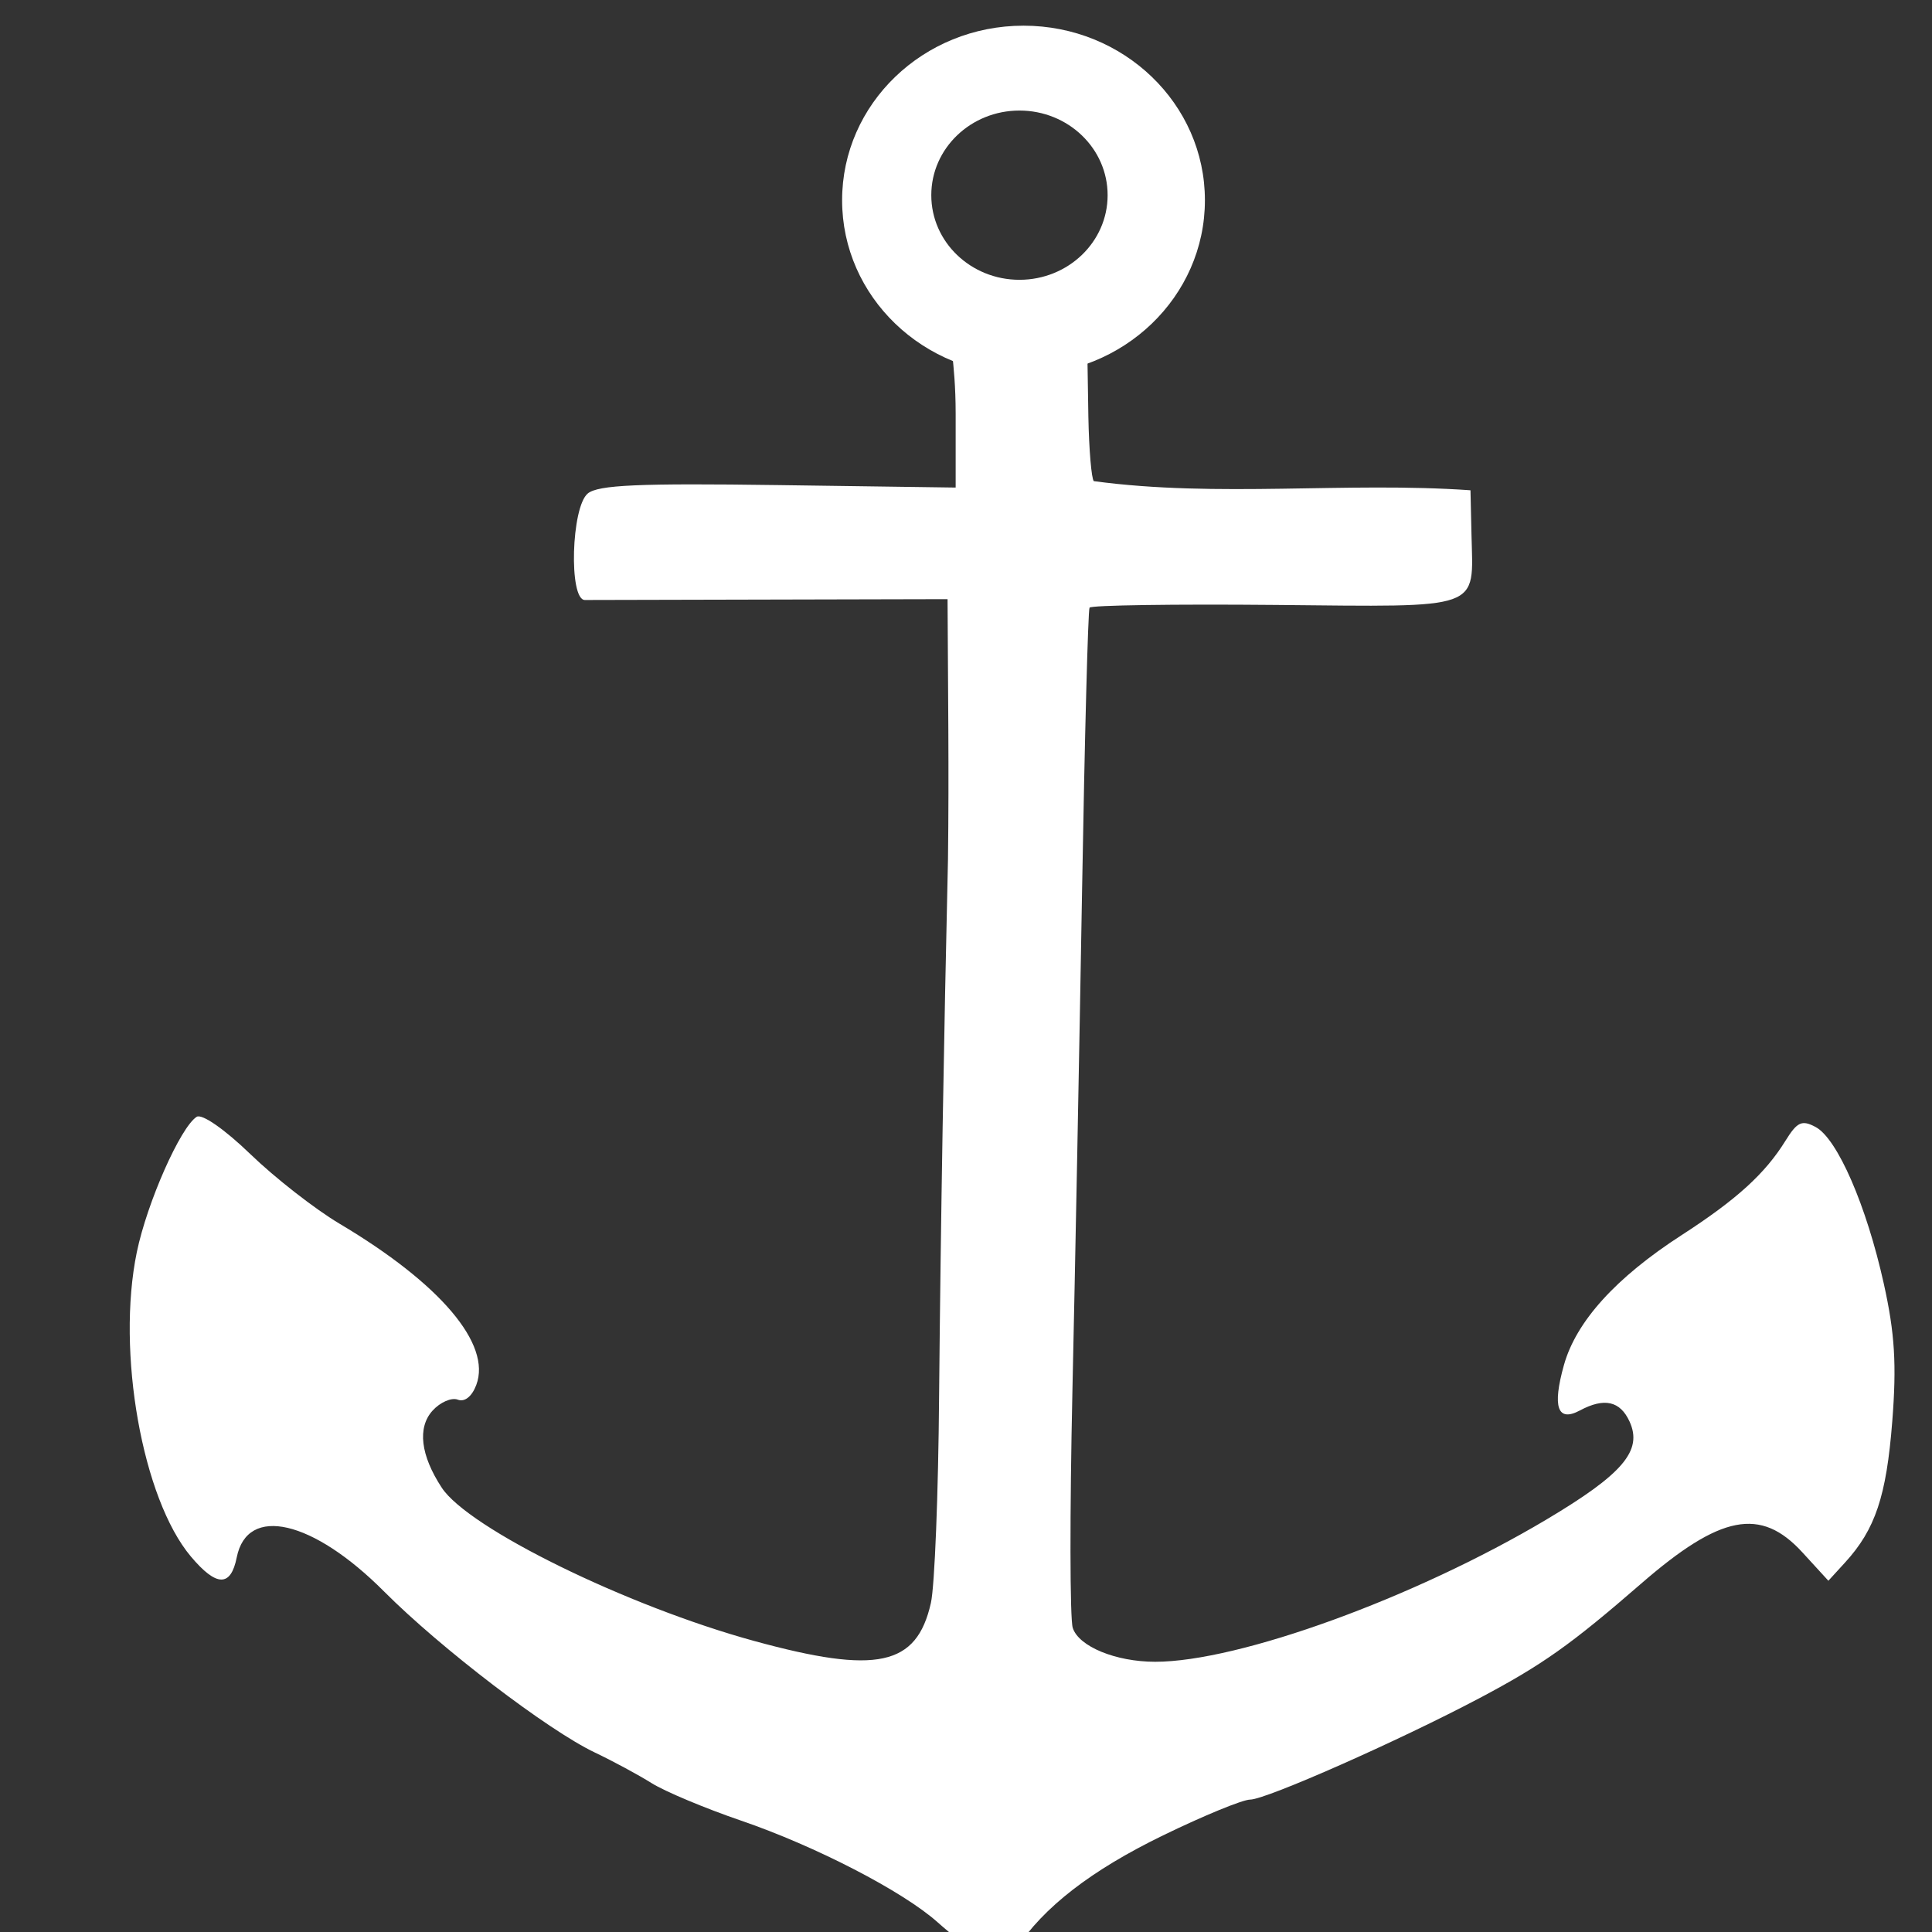
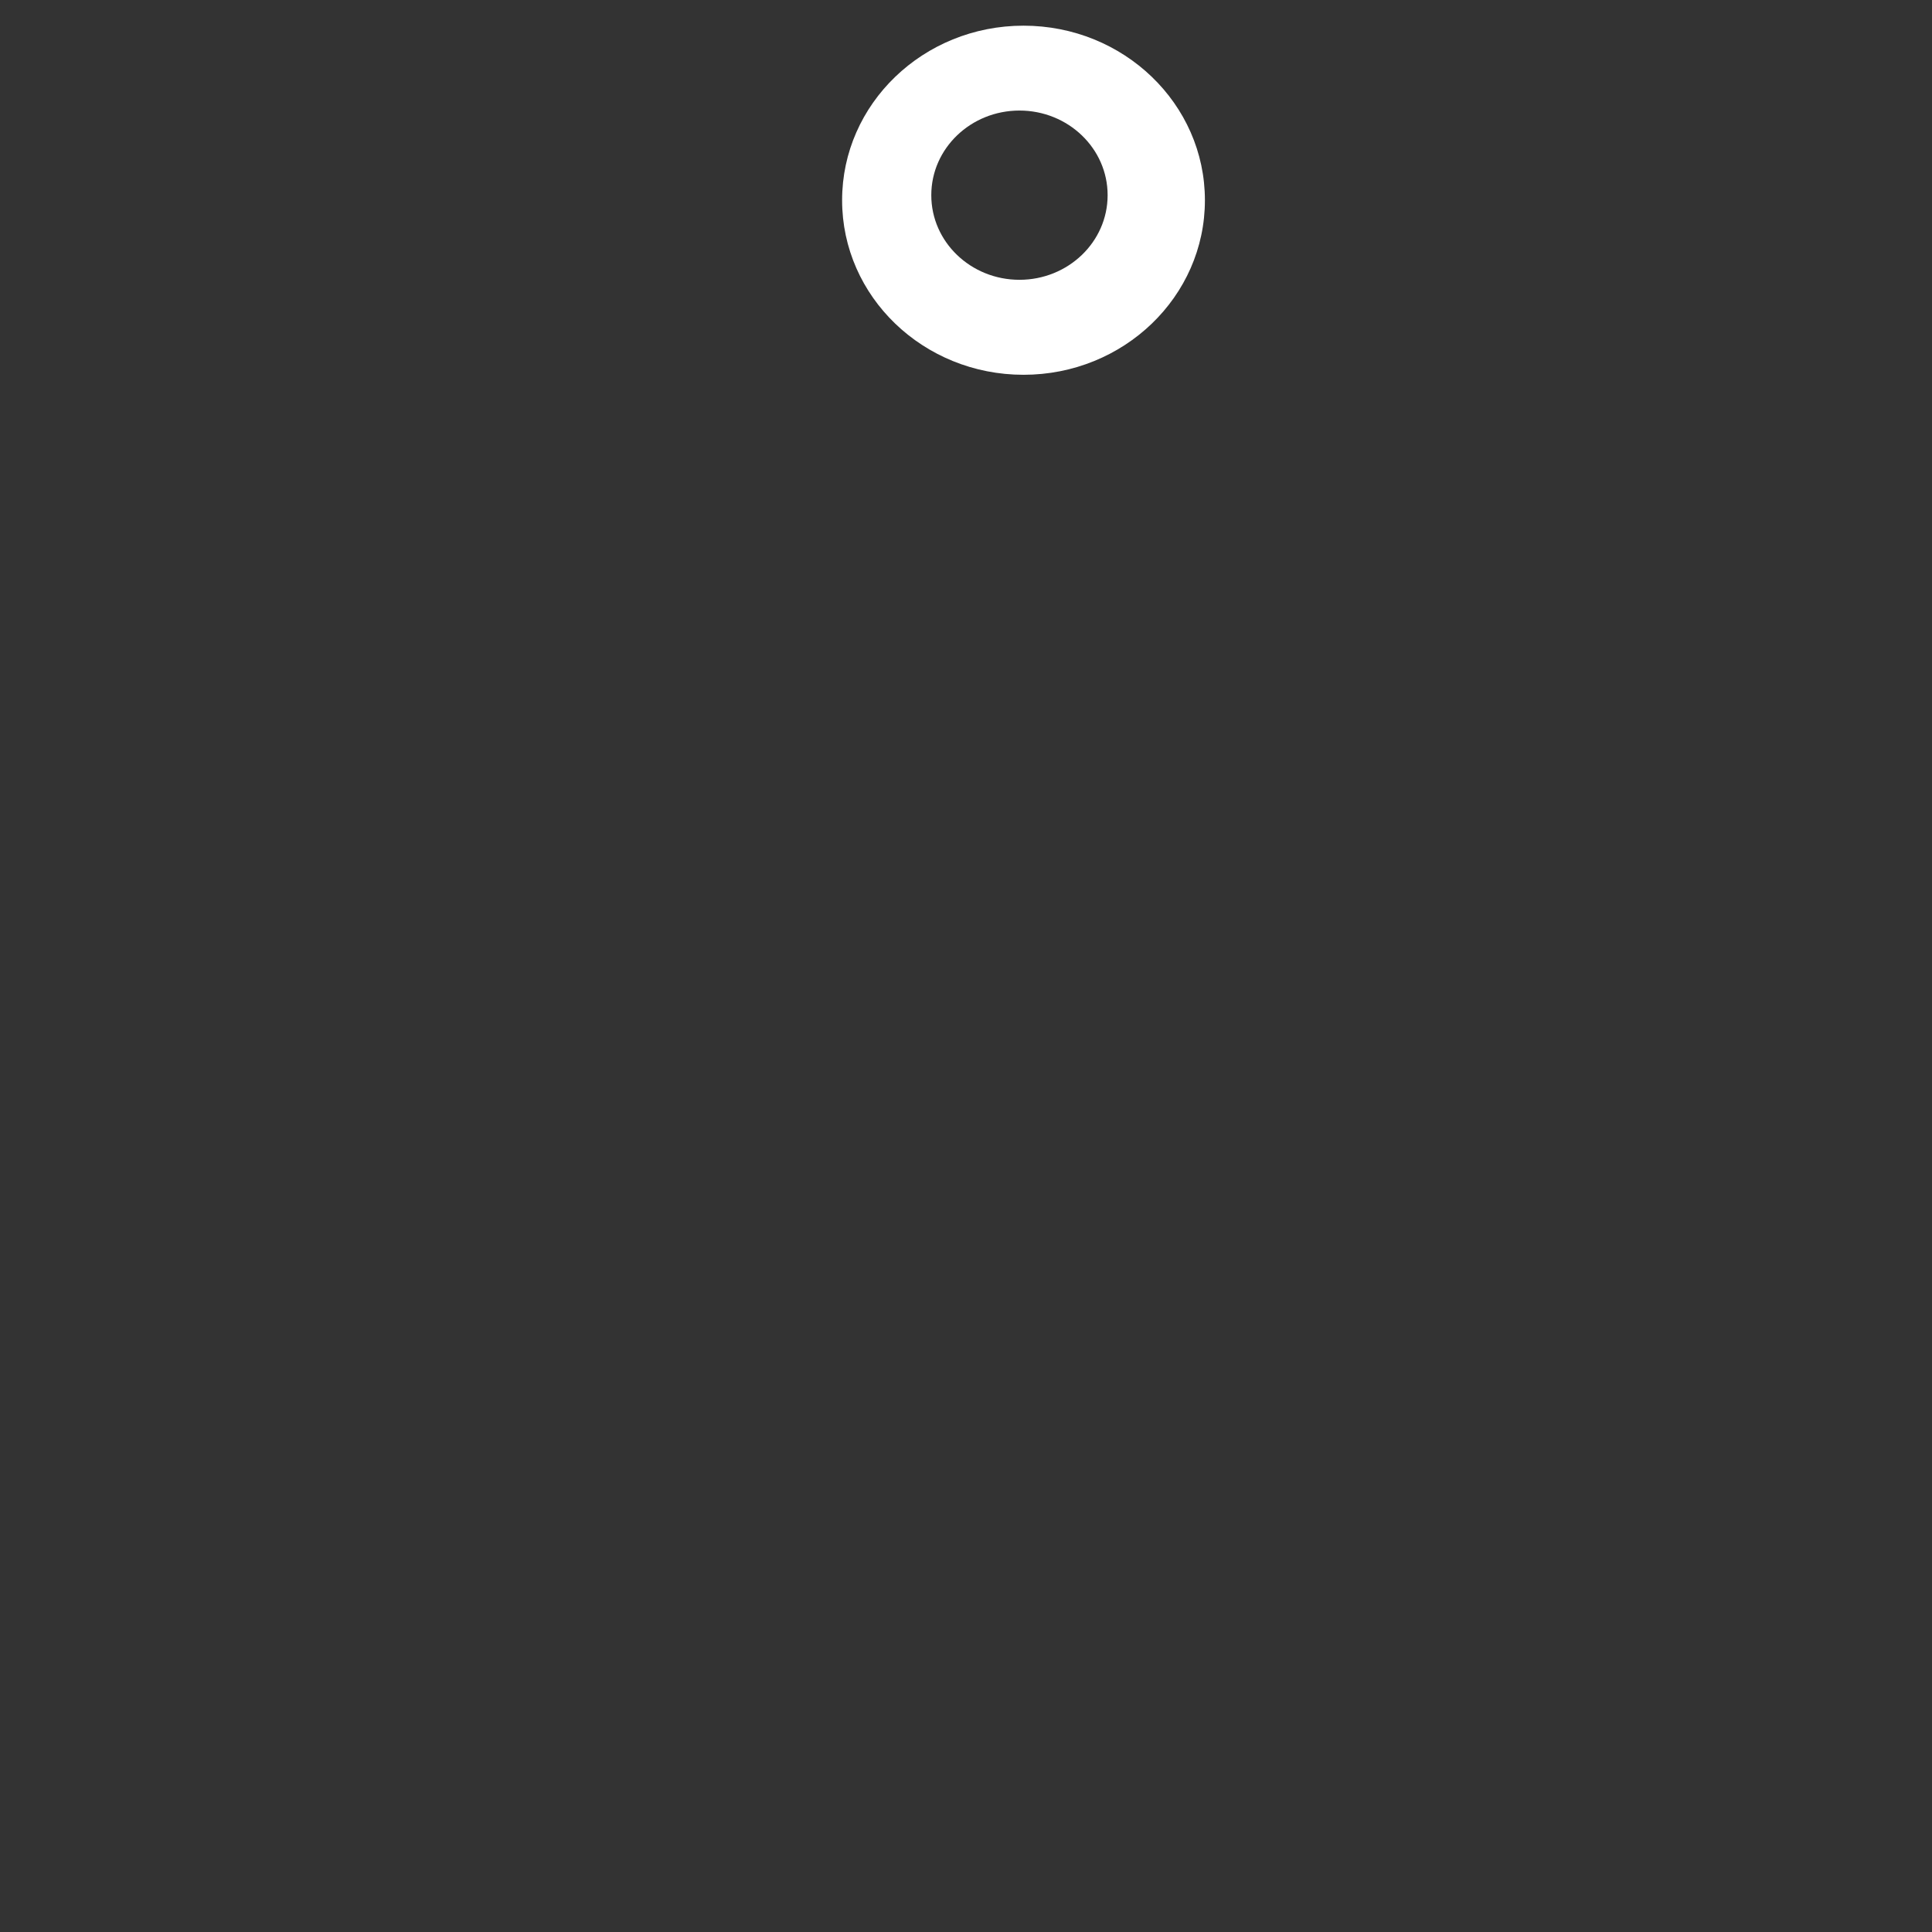
<svg xmlns="http://www.w3.org/2000/svg" xmlns:ns1="http://www.inkscape.org/namespaces/inkscape" xmlns:ns2="http://sodipodi.sourceforge.net/DTD/sodipodi-0.dtd" width="32" height="32" viewBox="0 0 8.467 8.467" version="1.1" id="svg5" ns1:version="1.1 (c68e22c387, 2021-05-23)" ns2:docname="ico-port.svg">
  <rect x="0" y="0" width="8.467" height="8.467" fill="#333333" stroke="none" />
  <ns2:namedview id="namedview7" pagecolor="#ffffff" bordercolor="#666666" borderopacity="1.0" ns1:pageshadow="2" ns1:pageopacity="0.0" ns1:pagecheckerboard="0" ns1:document-units="mm" showgrid="false" units="px" ns1:zoom="11.859035" ns1:cx="28.670124" ns1:cy="26.983646" ns1:window-width="1335" ns1:window-height="1040" ns1:window-x="391" ns1:window-y="25" ns1:window-maximized="0" ns1:current-layer="g1077" />
  <defs id="defs2" />
  <g ns1:label="Warstwa 1" ns1:groupmode="layer" id="layer1">
    <g id="g1139" transform="matrix(0.017,0,0,0.017,0.136,0.224)">
      <g id="g1077">
        <g id="g2170" transform="matrix(2.09,0,0,2.09,-9.378,-74.221)">
          <path id="path1919" d="m 126.906,32.375 c -12.36,10e-7 -22.379,9.646 -22.375,21.531 -0.004,11.885 10.015,21.531 22.375,21.531 12.36,3e-6 22.379,-9.646 22.375,-21.531 0.004,-11.885 -10.015,-21.531 -22.375,-21.531 z m -0.5,10.469 c 6,0 10.877,4.668 10.875,10.438 0.002,5.769 -4.875,10.438 -10.875,10.438 -6,0 -10.877,-4.668 -10.875,-10.438 -0.002,-5.769 4.875,-10.437 10.875,-10.438 z" style="fill:#FFFFFF;fill-opacity:1;fill-rule:nonzero;stroke:none;stroke-width:10;stroke-miterlimit:4;stroke-dasharray:none;stroke-opacity:1" />
-           <path d="m 118.537,71.179 c -1.053,-0.019 0,2.075 0,9.084 v 9.084 L 96.656,89.042 c -17.203,-0.24 -22.227,-0.018 -23.5,1.038 -2.036,1.69 -2.356,13.078 -0.369,13.135 l 44.75,-0.104 c 0.05,10.689 0.189,21.38 0.053,32.069 -0.504,22.08 -0.892,44.162 -1.097,66.247 -0.091,11.961 -0.546,23.436 -1.011,25.5 -1.754,7.78 -6.661,8.837 -21.785,4.692 -15.728,-4.311 -35.264,-13.895 -38.552,-18.914 -2.614,-3.989 -3.022,-7.41 -1.133,-9.498 0.942,-1.041 2.342,-1.651 3.112,-1.355 0.851,0.327 1.746,-0.386 2.284,-1.817 1.893,-5.04 -4.426,-12.49 -16.872,-19.89 -3.025,-1.799 -7.975,-5.662 -11,-8.584 -3.174,-3.066 -5.973,-5.011 -6.619,-4.597 -2.009,1.287 -6.12,10.583 -7.383,16.697 -2.539,12.289 0.682,30.422 6.668,37.536 3.16,3.755 4.923,3.788 5.659,0.105 1.298,-6.489 9.375,-4.618 18.174,4.212 6.964,6.988 20.225,17.118 26,19.862 2.2,1.045 5.35,2.744 7,3.776 1.65,1.032 6.6,3.107 11,4.612 9.218,3.153 20.012,8.735 24.287,12.559 1.624,1.453 4.076,3.378 5.45,4.278 2.403,1.574 2.562,1.538 4.195,-0.954 3.4,-5.188 9.263,-9.728 18.146,-14.049 4.992,-2.429 9.827,-4.416 10.744,-4.416 1.949,0 18.394,-7.276 28.301,-12.52 7.763,-4.11 11.26,-6.588 19.933,-14.121 9.791,-8.505 14.745,-9.466 19.884,-3.856 l 3.208,3.503 2.06,-2.253 c 3.727,-4.075 5.098,-8.173 5.819,-17.384 0.551,-7.043 0.317,-10.867 -1.037,-16.98 -2.141,-9.659 -5.73,-17.913 -8.414,-19.35 -1.694,-0.907 -2.271,-0.644 -3.719,1.694 -2.518,4.065 -6.036,7.262 -12.812,11.641 -8.113,5.244 -13.009,10.65 -14.515,16.026 -1.454,5.194 -0.792,7.079 1.967,5.602 3.01,-1.611 4.971,-1.172 6.131,1.374 1.633,3.583 -0.82,6.466 -10.3,12.105 -16.191,9.631 -37.9,17.519 -48.215,17.519 -4.868,0 -9.439,-1.883 -10.171,-4.189 -0.353,-1.112 -0.371,-14.237 -0.04,-29.166 0.331,-14.929 0.866,-42.664 1.189,-61.633 0.323,-18.969 0.739,-34.734 0.925,-35.034 0.185,-0.3 10.497,-0.45 22.916,-0.335 25.765,0.24 24.409,0.724 24.196,-8.643 l -0.125,-5.5 c -15.387,-1.079 -31.138,0.942 -46.46,-1.127 -0.289,-0.289 -0.592,-3.853 -0.672,-7.92 l -0.146,-9.167 z" style="fill:#FFFFFF" id="path1881" />
        </g>
      </g>
      <g id="g1079">
</g>
      <g id="g1081">
</g>
      <g id="g1083">
</g>
      <g id="g1085">
</g>
      <g id="g1087">
</g>
      <g id="g1089">
</g>
      <g id="g1091">
</g>
      <g id="g1093">
</g>
      <g id="g1095">
</g>
      <g id="g1097">
</g>
      <g id="g1099">
</g>
      <g id="g1101">
</g>
      <g id="g1103">
</g>
      <g id="g1105">
</g>
      <g id="g1107">
</g>
    </g>
  </g>
</svg>